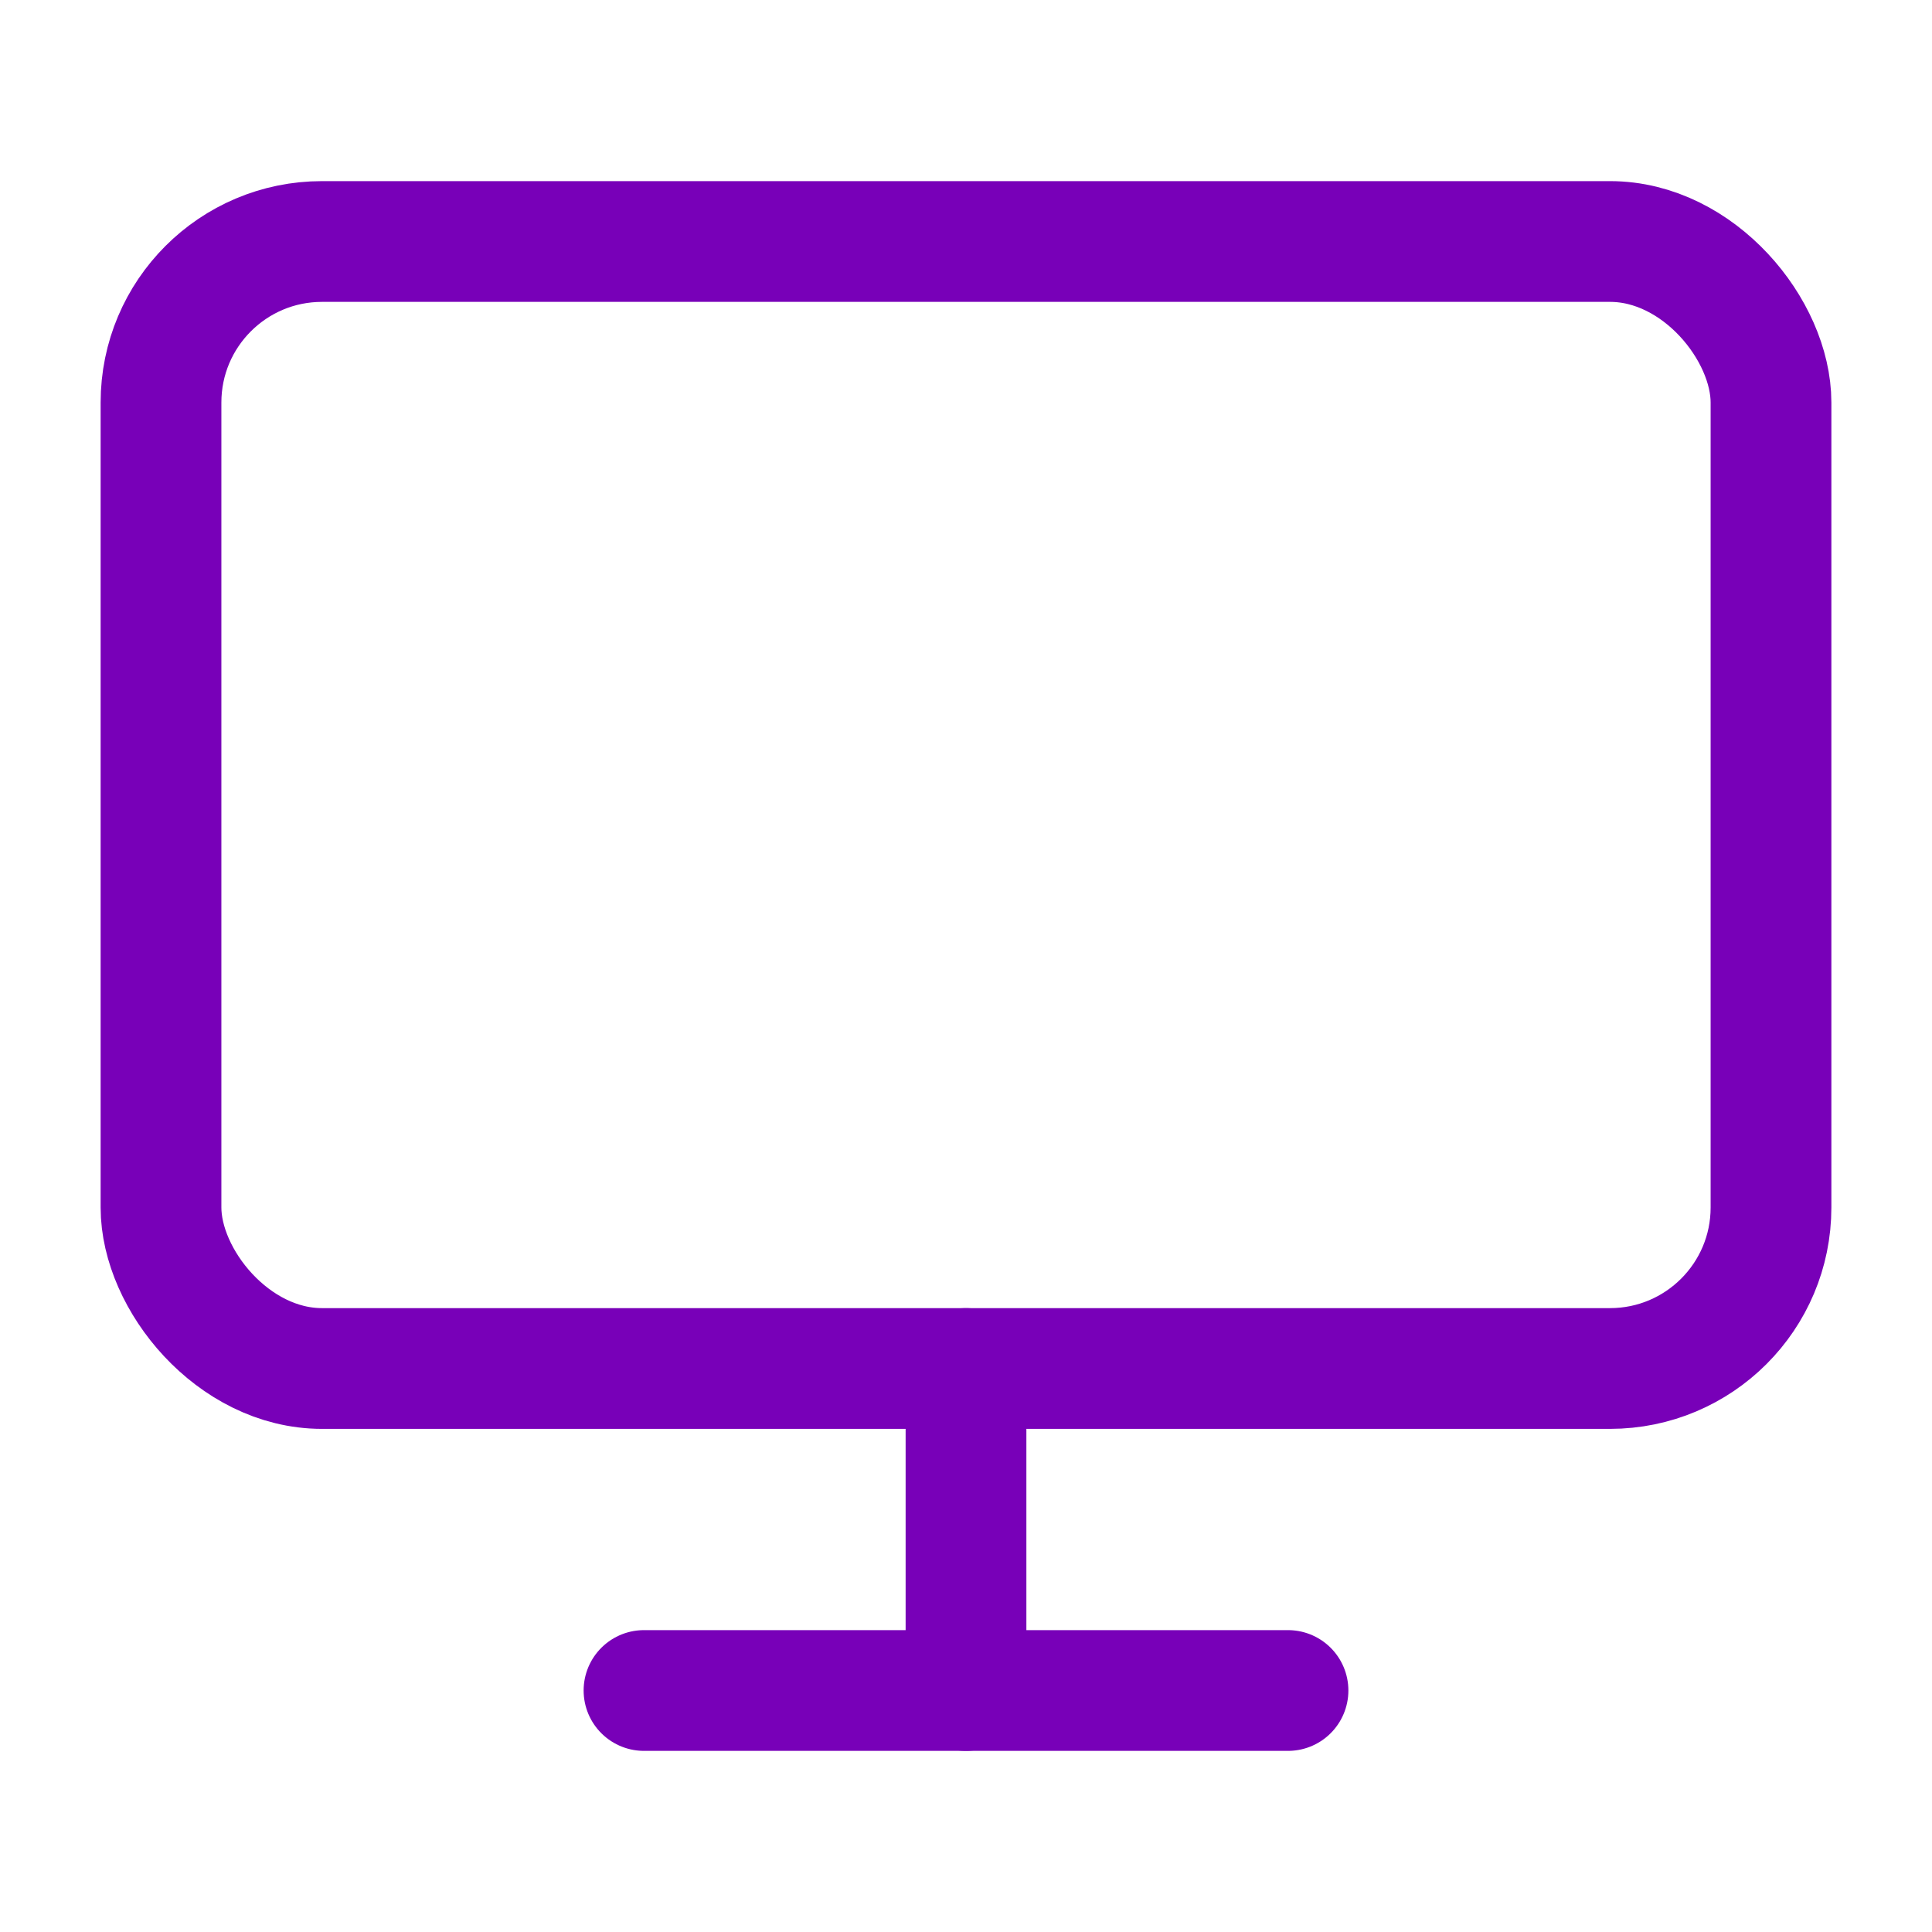
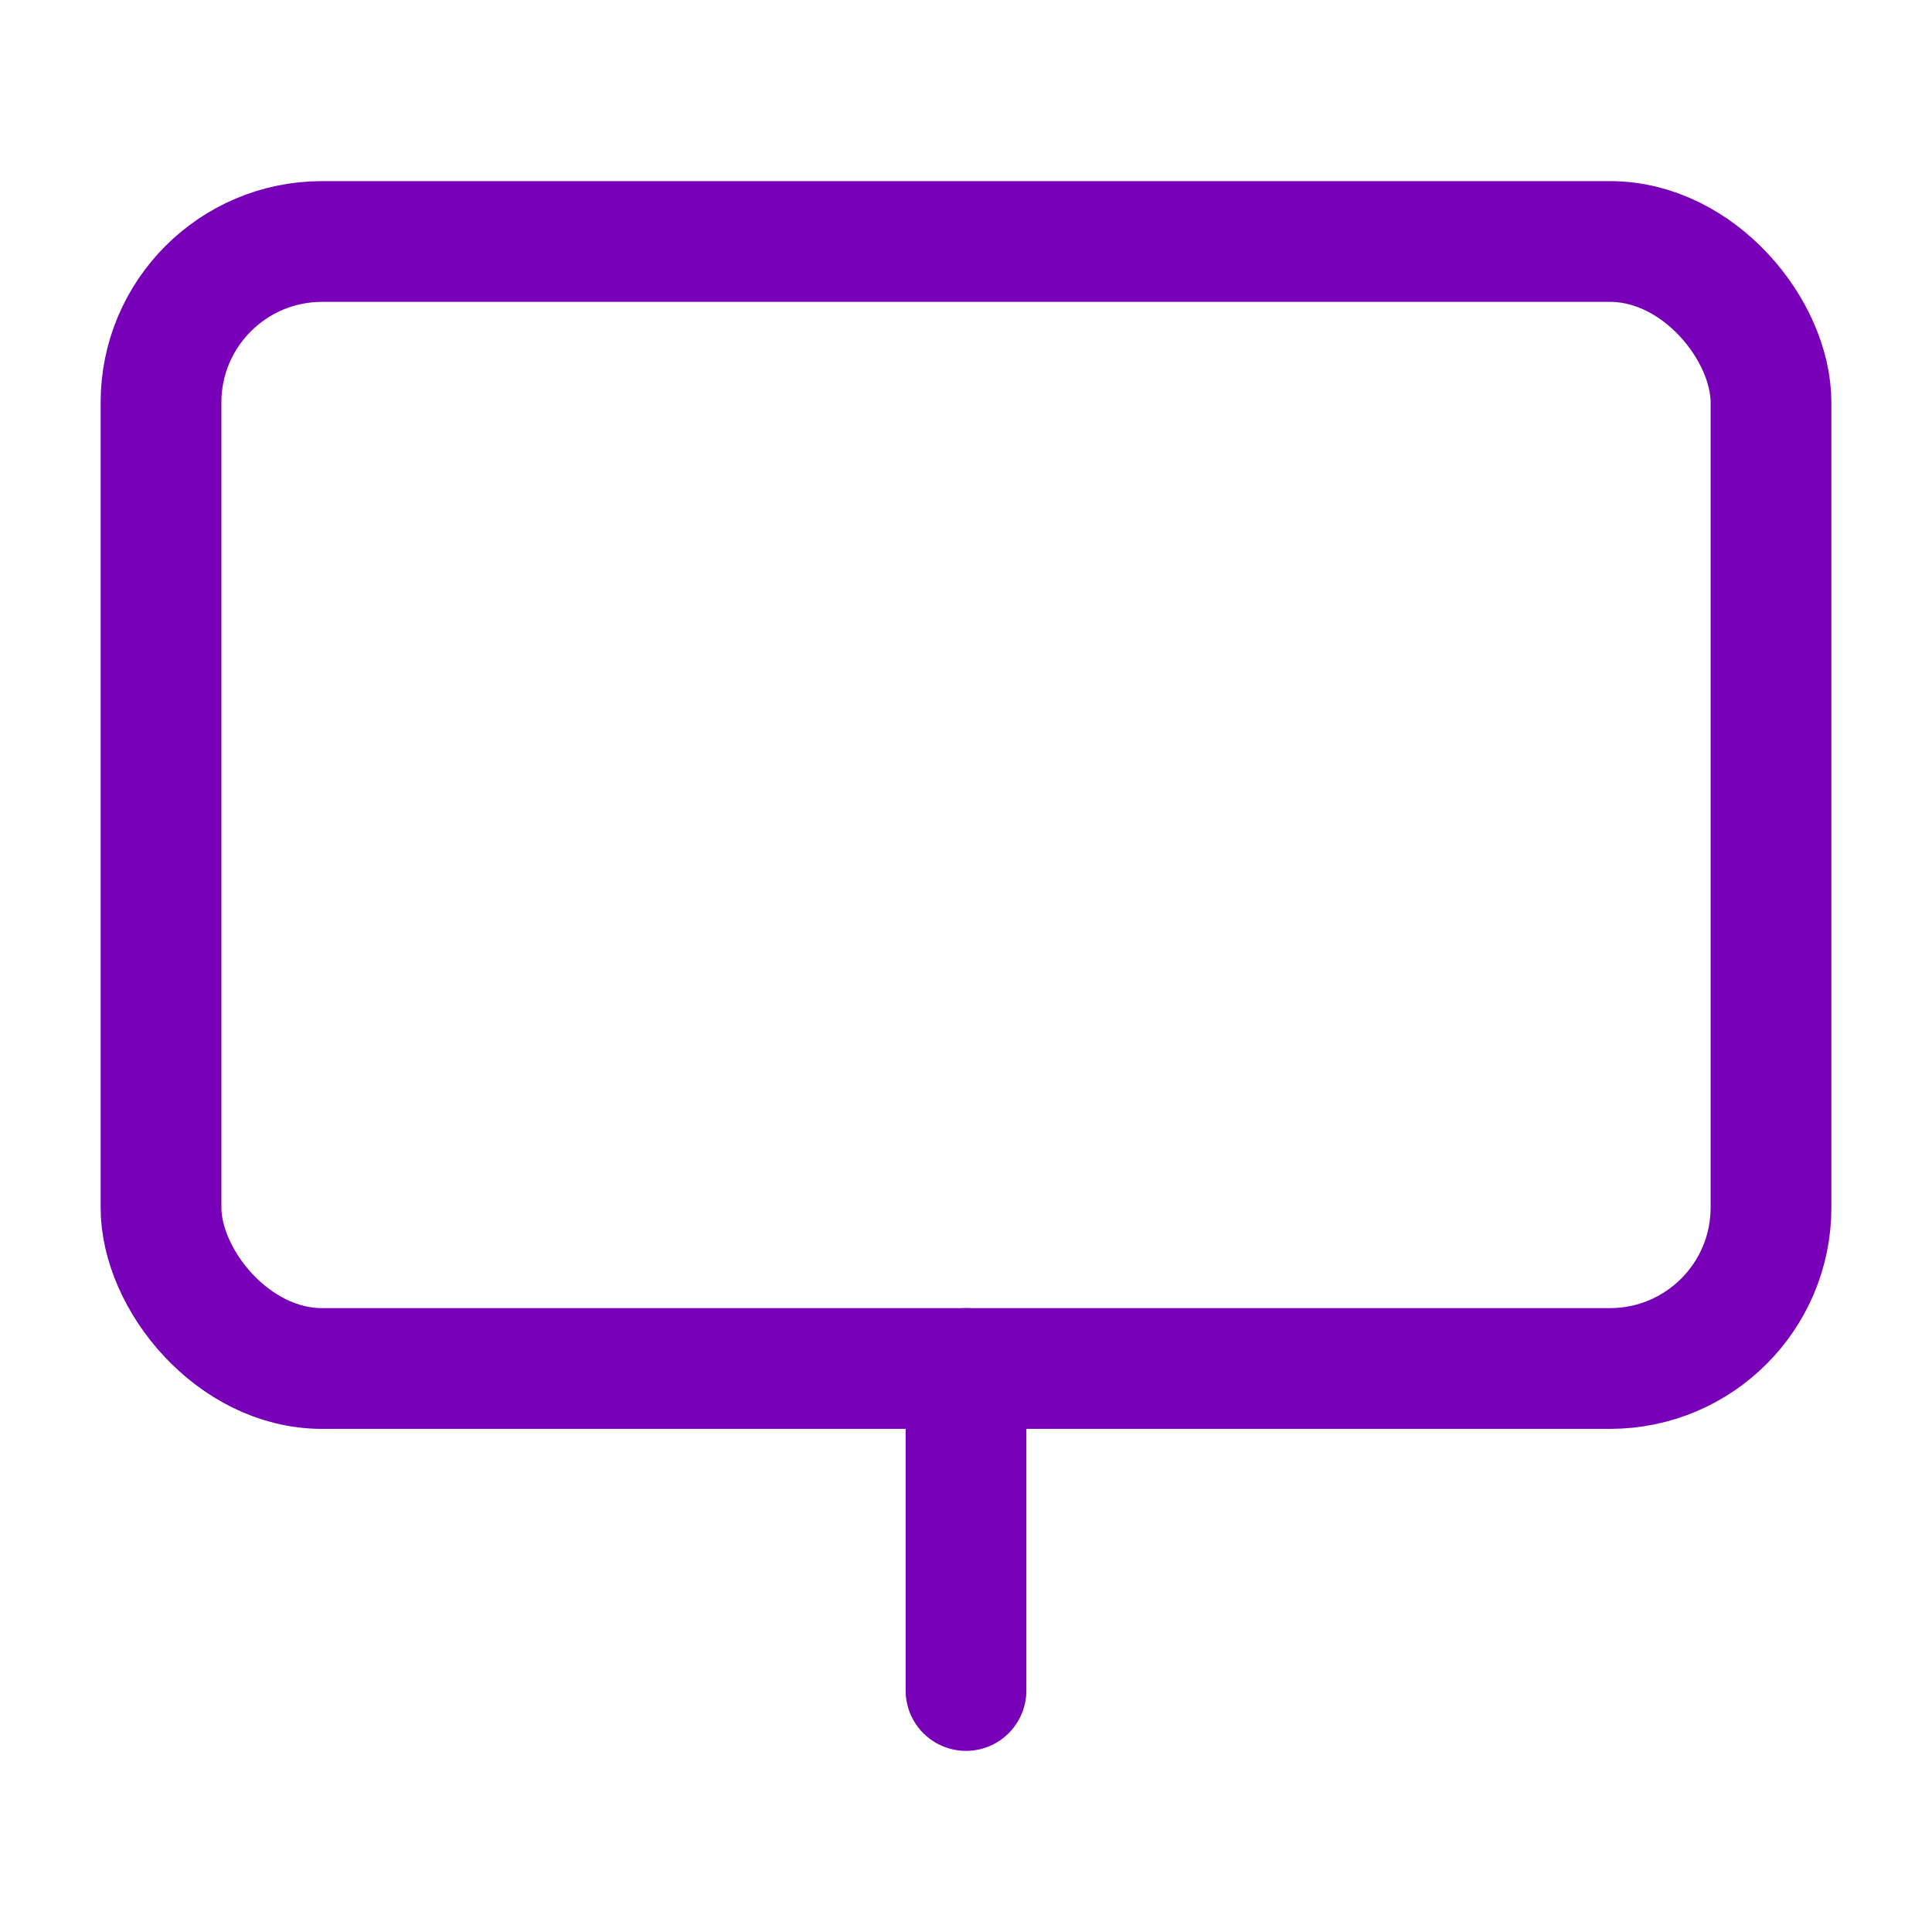
<svg xmlns="http://www.w3.org/2000/svg" viewBox="0 0 24 24" fill="none" stroke="#7800b8" stroke-width="1.5" stroke-linecap="round" stroke-linejoin="round">
  <rect x="2" y="3" width="20" height="14" rx="2" ry="2" />
-   <line x1="8" y1="21" x2="16" y2="21" />
  <line x1="12" y1="17" x2="12" y2="21" />
</svg>